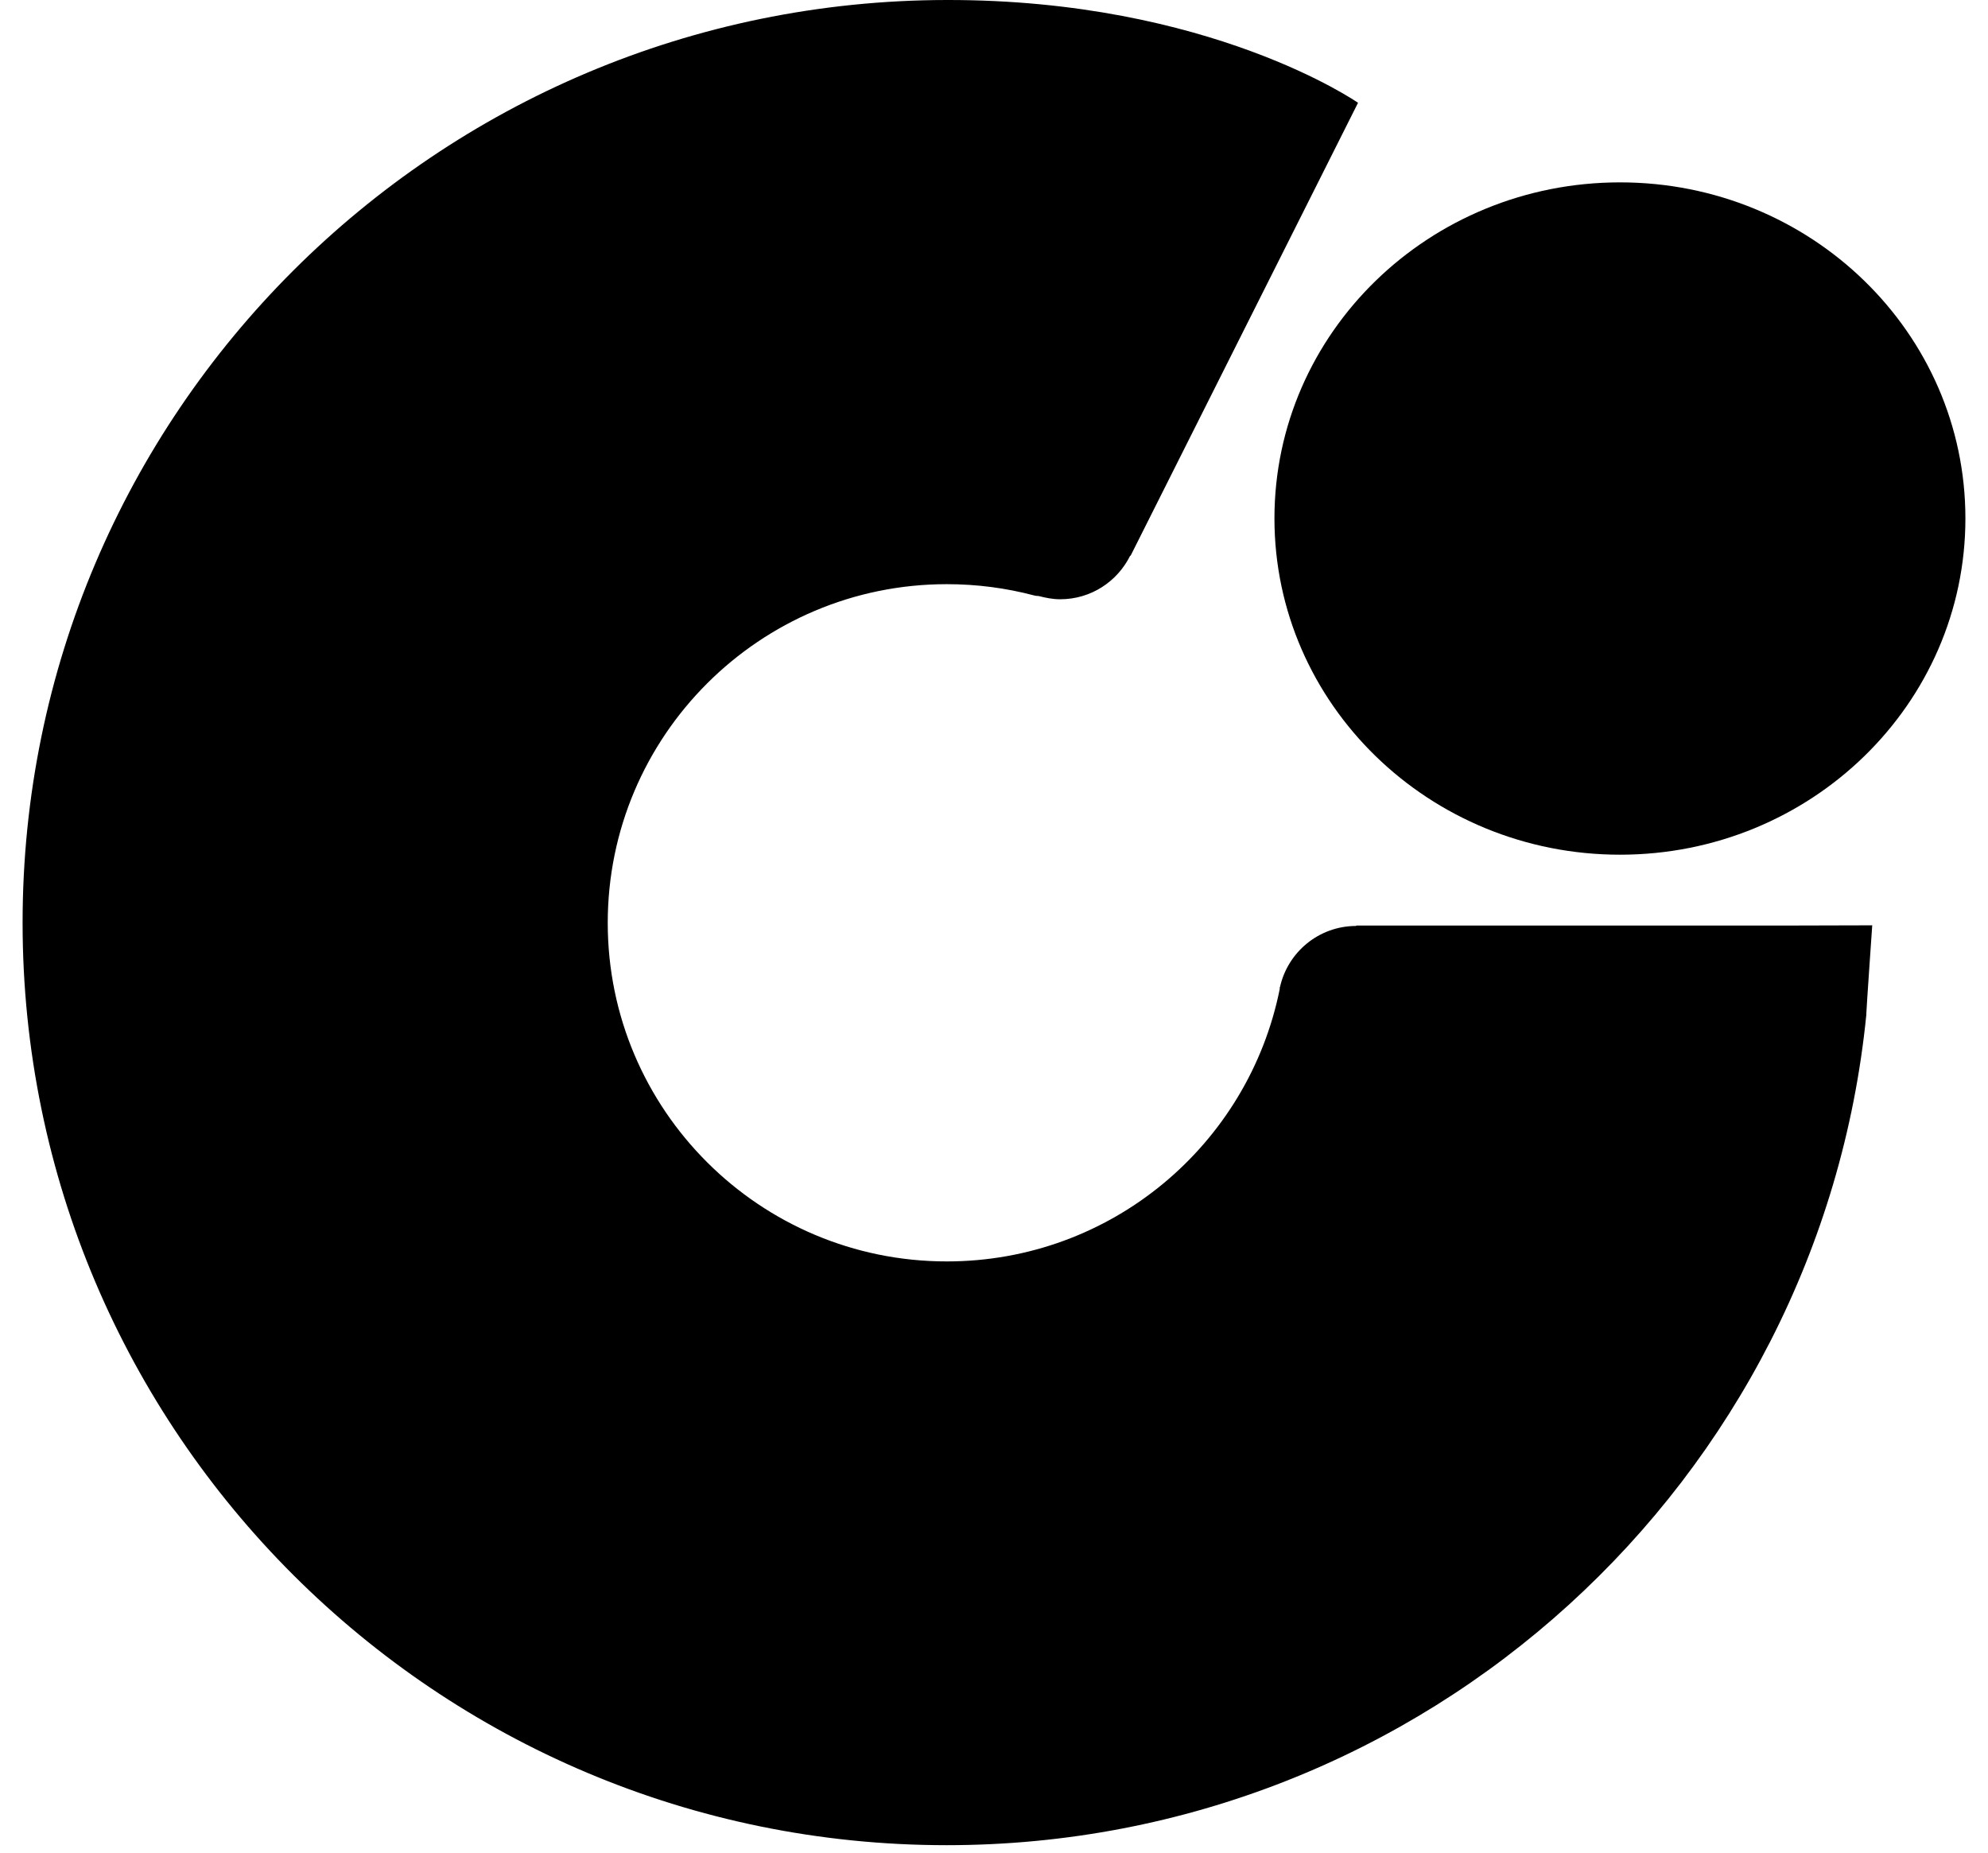
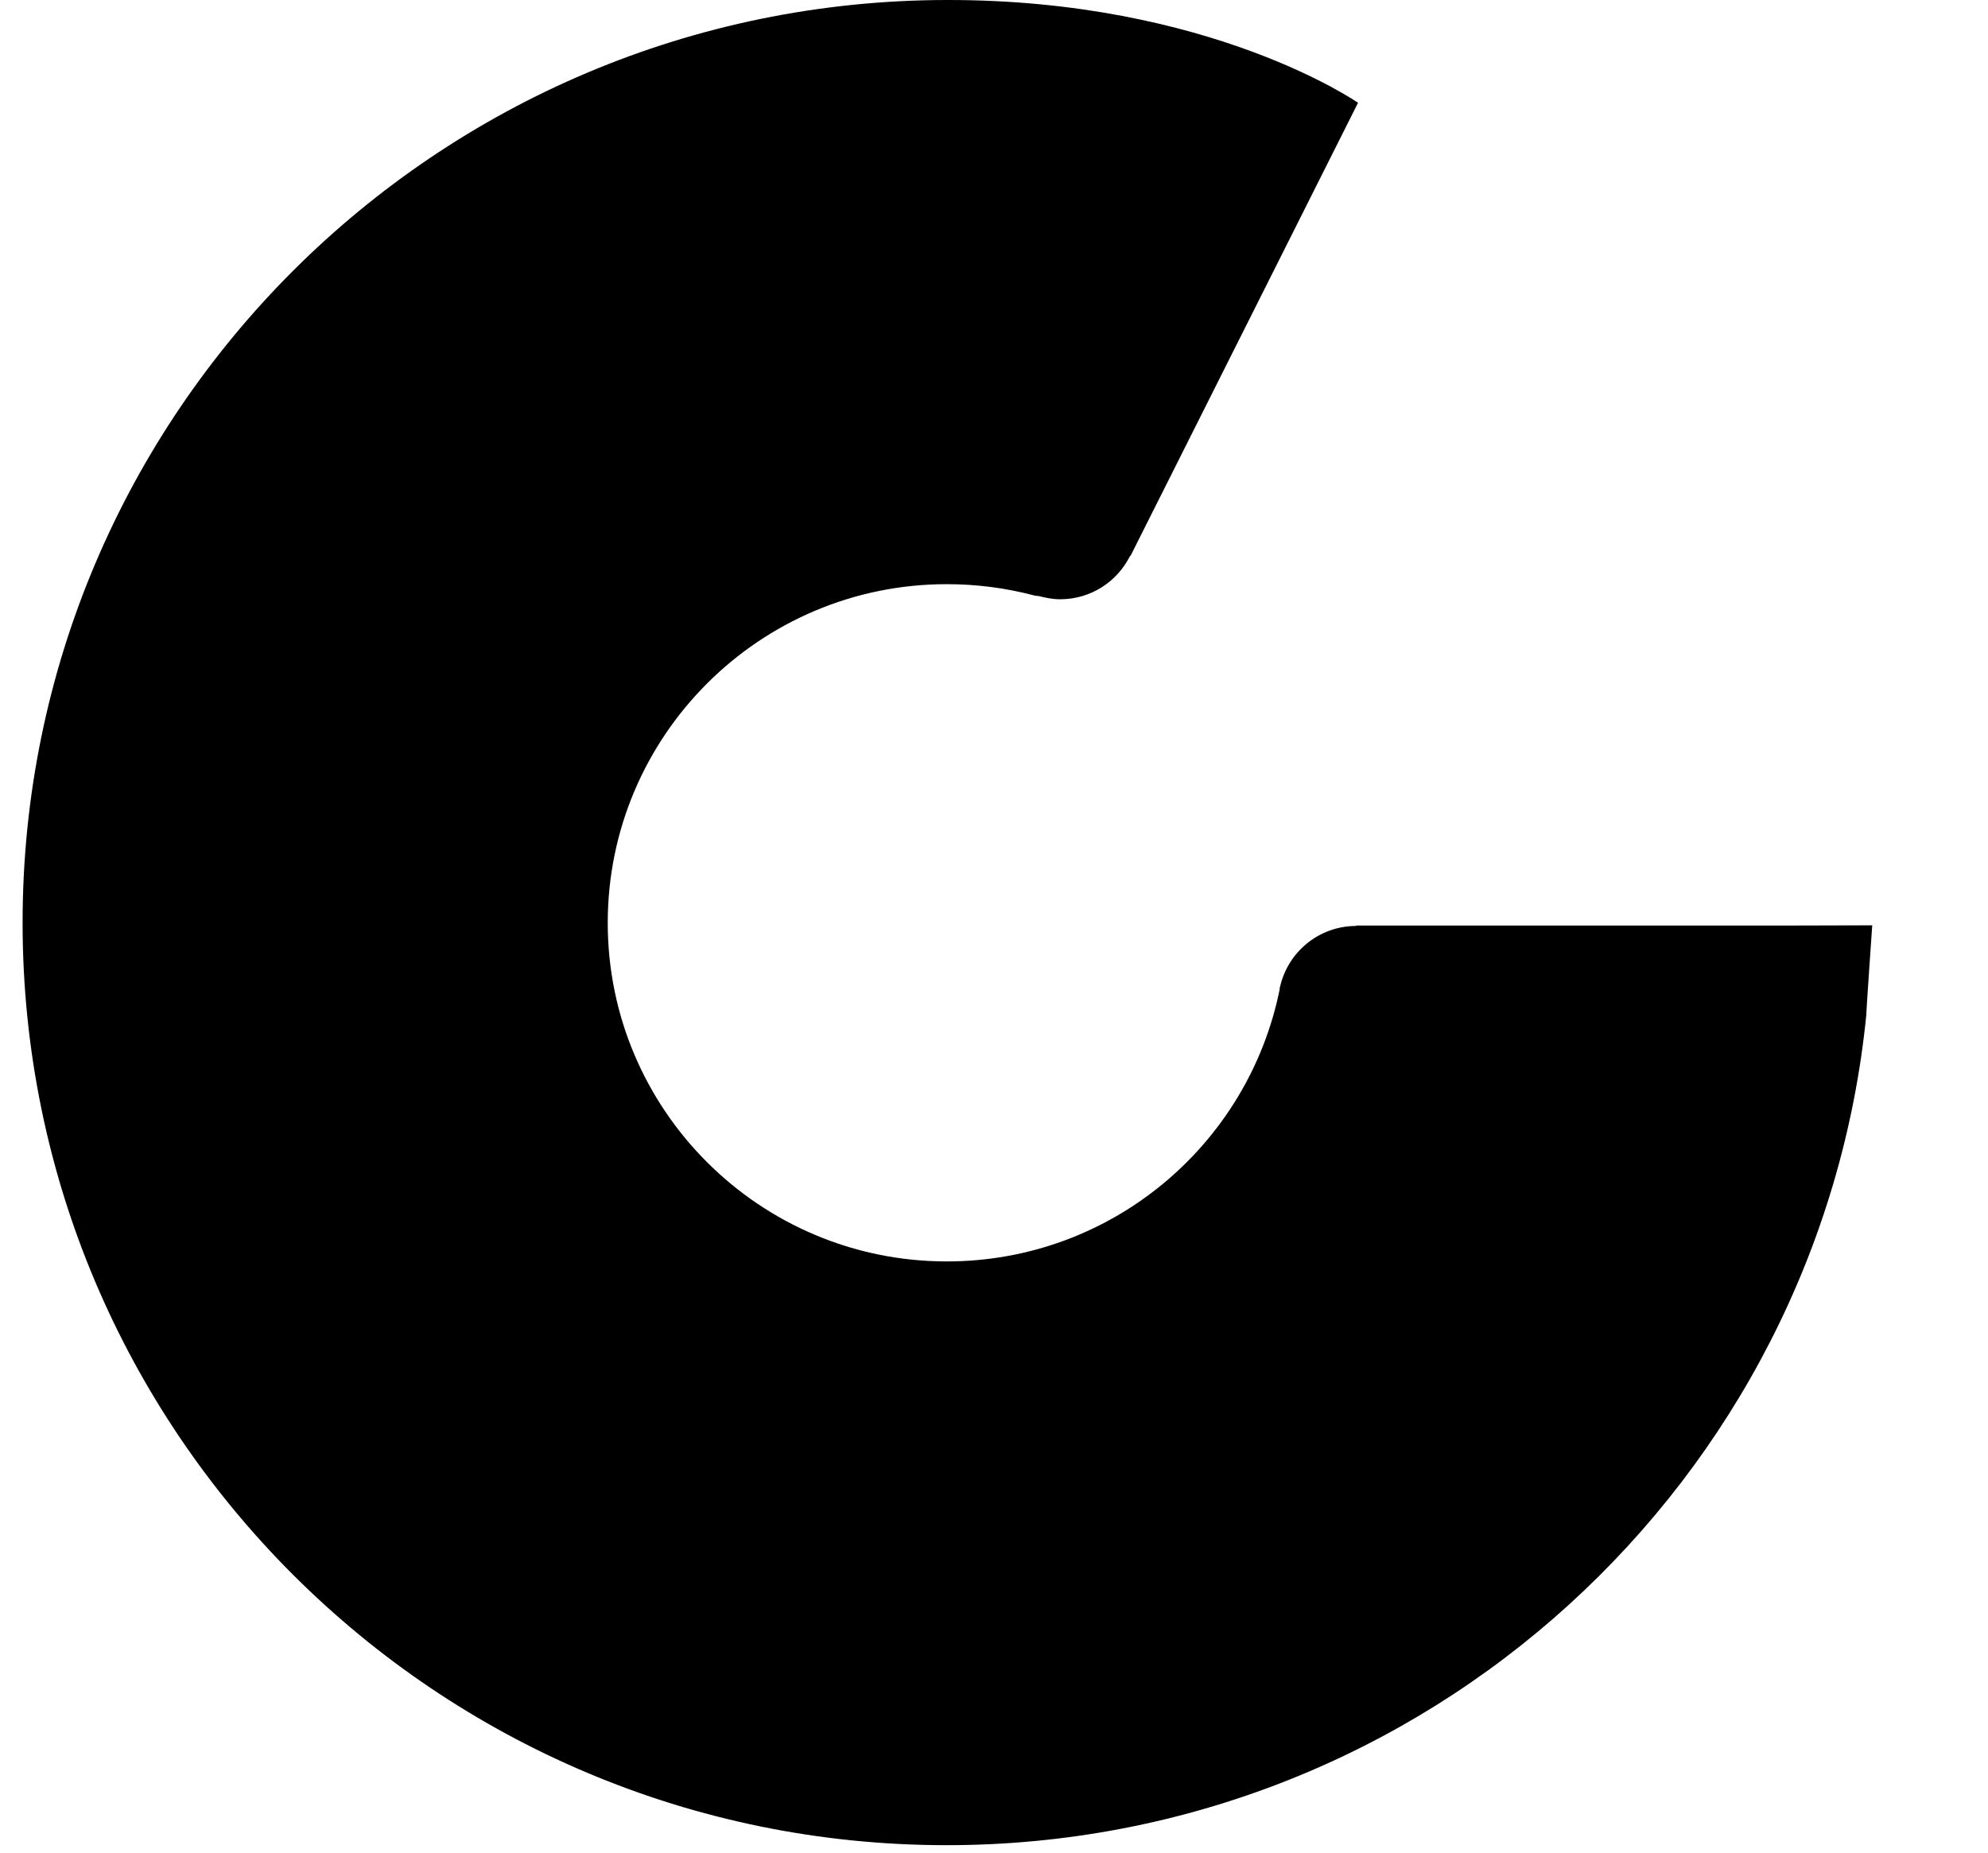
<svg xmlns="http://www.w3.org/2000/svg" width="44" height="41" viewBox="0 0 44 41" fill="none">
  <path d="M41.442 20.478C41.442 20.478 39.547 20.483 39.529 20.483H30.026L30.008 20.492C29.186 20.496 28.5 21.073 28.329 21.848H28.324V21.888C27.634 25.326 24.602 27.916 20.955 27.916C16.813 27.916 13.451 24.56 13.451 20.424C13.451 16.289 16.813 12.928 20.955 12.928C21.623 12.928 22.268 13.014 22.882 13.176C22.909 13.185 22.945 13.19 22.986 13.19C23.144 13.23 23.297 13.262 23.464 13.262C24.146 13.262 24.728 12.87 25.012 12.302L25.026 12.293L30.057 2.275C30.057 2.275 26.781 -0.009 20.955 2.65851e-05C9.66 0.014 0.5 9.145 0.5 20.42C0.5 31.695 9.66 40.835 20.951 40.835C31.56 40.835 40.278 32.776 41.307 22.456V22.433C41.307 22.357 41.438 20.474 41.438 20.474" fill="black" />
-   <path d="M43.5 11.473C43.5 15.582 40.08 18.915 35.856 18.915C31.632 18.915 28.207 15.582 28.207 11.473C28.207 7.365 31.632 4.036 35.856 4.036C40.08 4.036 43.5 7.365 43.5 11.473Z" fill="black" />
</svg>